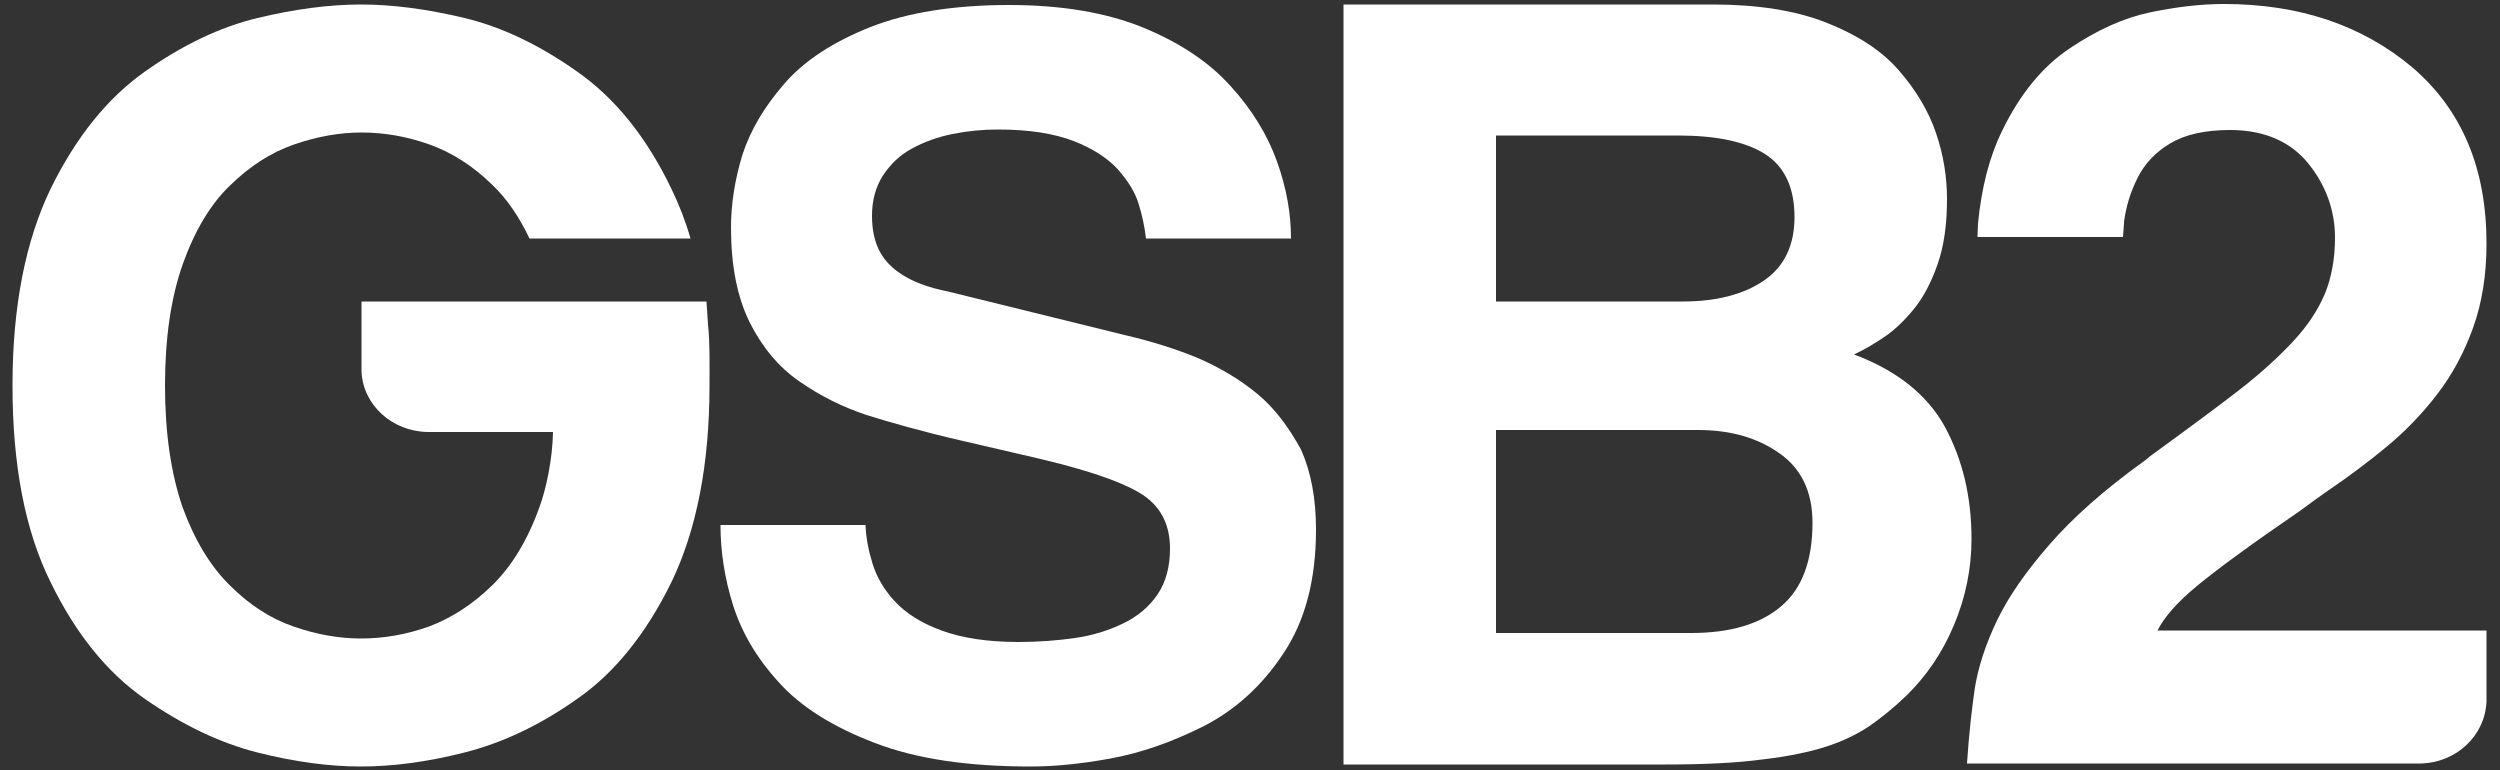
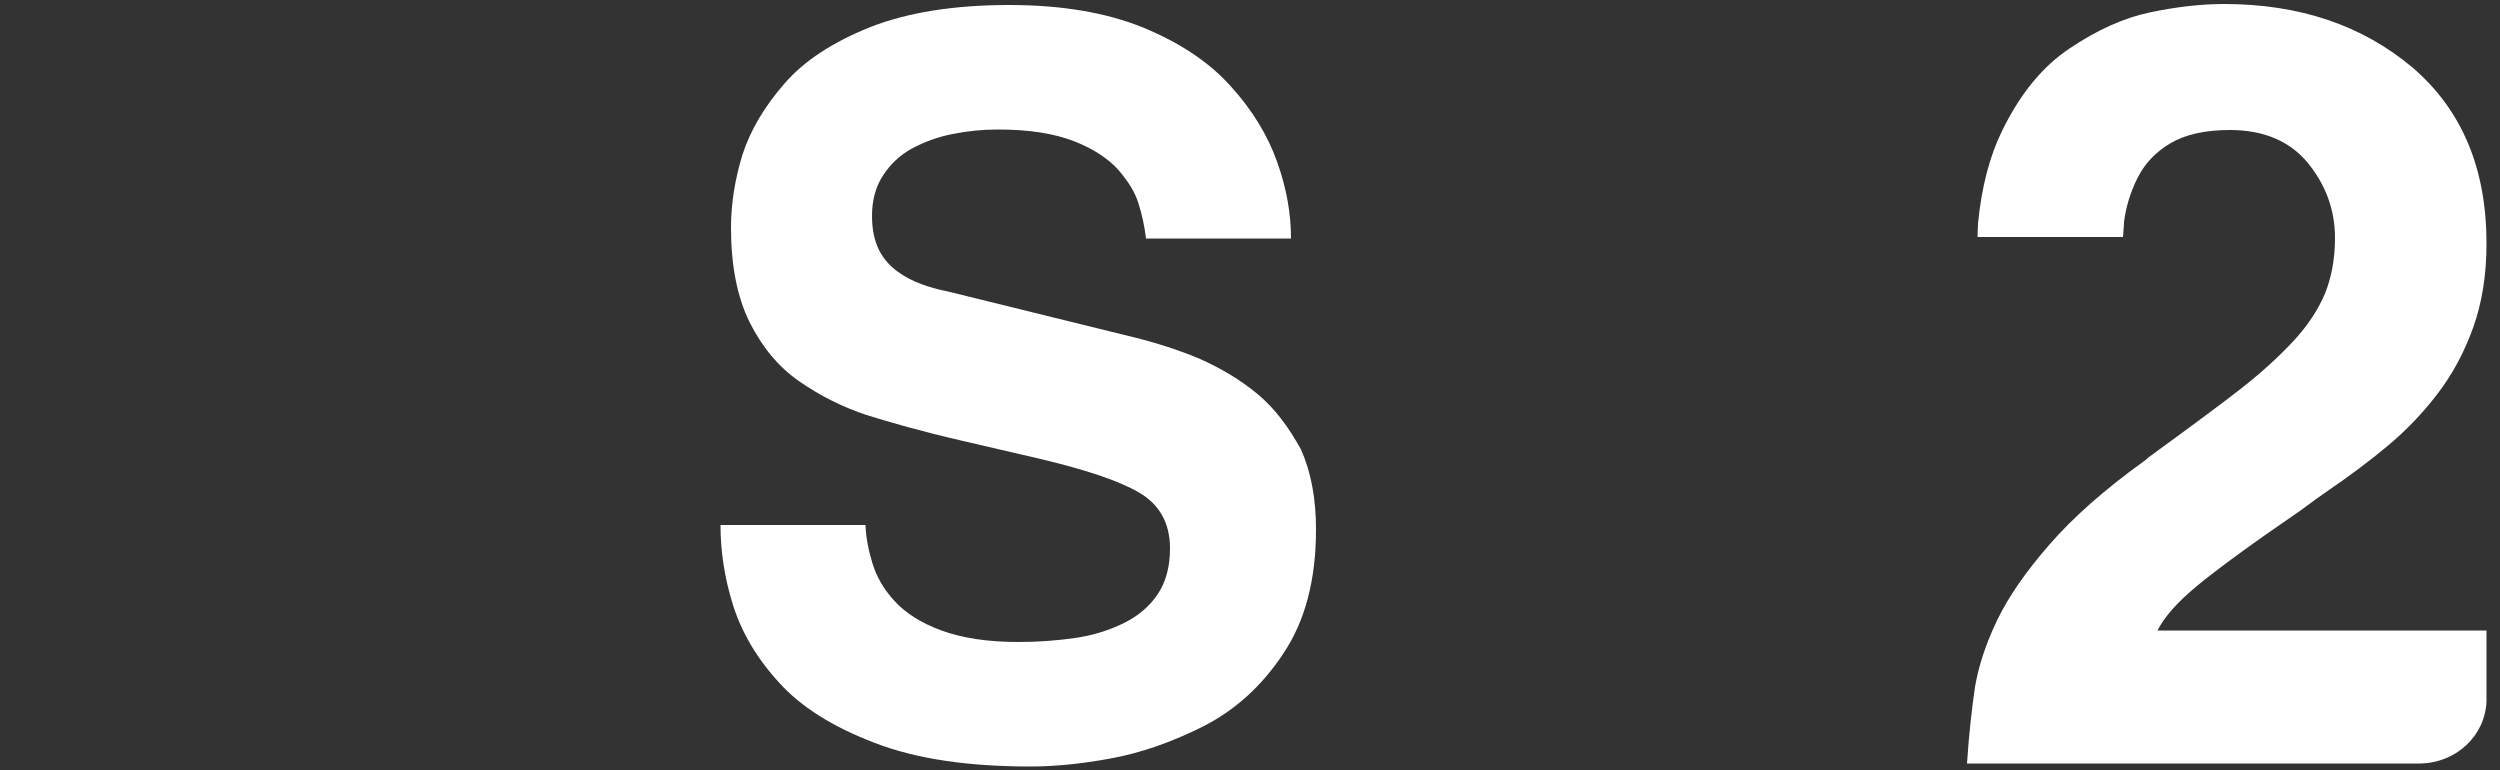
<svg xmlns="http://www.w3.org/2000/svg" version="1.1" id="Layer_1" x="0px" y="0px" viewBox="0 0 500 154.1" style="enable-background:new 0 0 500 154.1;" xml:space="preserve">
  <rect x="0" y="0" width="500" height="154.1" fill="#333333" stroke="none" />
  <style type="text/css">
	.st0{fill:#FFFFFF;}
</style>
  <g>
    <path class="st0" d="M251.5,78.8c-3.5-2.9-7.4-5.2-11.7-7.1c-4.3-1.8-9.3-3.4-14.9-4.7l-35.3-8.7c-2-0.4-3.8-0.9-5.4-1.5   c-1.6-0.6-3.2-1.4-4.7-2.5c-1.5-1.1-2.8-2.5-3.7-4.3c-0.9-1.8-1.4-4.1-1.4-6.8c0-3.1,0.7-5.8,2.2-8.1c1.5-2.3,3.4-4.1,5.8-5.4   c2.4-1.3,5.1-2.3,8.1-2.9c3-0.6,6-0.9,9.1-0.9c6.2,0,11.2,0.8,15.1,2.3c3.9,1.5,6.9,3.5,8.9,5.7c2,2.3,3.4,4.5,4.1,6.8   c0.7,2.2,1.2,4.5,1.5,7h29c0-5-0.9-10.1-2.8-15.4c-1.9-5.3-5-10.4-9.3-15.1c-4.3-4.8-10.2-8.7-17.5-11.7c-7.4-3-16.3-4.5-26.8-4.5   c-11,0-20.3,1.5-27.7,4.4c-7.5,3-13.2,6.7-17.2,11.3c-4,4.6-6.8,9.3-8.4,14.2c-1.5,4.9-2.3,9.8-2.3,14.6c0,7.5,1.2,13.8,3.7,18.9   c2.5,5,5.8,9,10,11.9c4.2,2.9,8.6,5.1,13.4,6.7c4.8,1.5,11.1,3.3,18.9,5.1l15.5,3.6c9.3,2.2,16,4.4,20.1,6.8   c4.1,2.4,6.2,6.1,6.2,11.2c0,3.6-0.8,6.7-2.5,9.2c-1.7,2.5-4,4.4-6.9,5.8c-2.9,1.4-6.1,2.4-9.6,2.9c-3.5,0.5-7.3,0.8-11.3,0.8   c-6.2,0-11.3-0.8-15.4-2.3c-4.1-1.5-7.2-3.5-9.4-5.9c-2.2-2.4-3.6-4.9-4.4-7.5c-0.8-2.6-1.3-5.1-1.4-7.7h-29c0,5.2,0.8,10.6,2.5,16   c1.7,5.4,4.7,10.6,9.2,15.5c4.4,4.9,10.8,8.9,19.2,12.1c8.3,3.2,18.7,4.7,31.1,4.7c4.7,0,10-0.5,16-1.6c6-1.1,12.1-3.2,18.5-6.4   c6.3-3.2,11.7-8,16-14.5c4.4-6.5,6.6-14.8,6.6-24.9c0-6.2-1-11.5-3-16C257.7,85.4,255,81.7,251.5,78.8z" />
-     <path class="st0" d="M389,85.4c-3.5-6.4-9.6-11.3-18.2-14.5c2.3-1.1,4.3-2.3,6.2-3.6c1.9-1.3,3.8-3.1,5.7-5.4   c1.9-2.3,3.5-5.3,4.8-9c1.3-3.7,1.9-8,1.9-13.1c0-4.4-0.7-8.8-2.2-13.2c-1.5-4.4-4-8.6-7.5-12.6c-3.5-4-8.4-7.1-14.5-9.5   c-6.1-2.4-13.7-3.6-22.6-3.6h-73.9v152h64.4c7.6,0,14-0.3,19.3-1c5.2-0.6,9.5-1.5,12.9-2.6c3.4-1.1,6.2-2.5,8.6-4.1   c2.3-1.6,4.8-3.6,7.3-6c4.1-4,7.3-8.7,9.6-14.2c2.3-5.5,3.5-11.2,3.5-17.2C394.3,99.3,392.5,91.9,389,85.4z M299.2,27.1h36.4   c7.6,0,13.4,1.2,17.4,3.7c3.9,2.5,5.9,6.7,5.9,12.6c0,5.6-2,9.9-6.1,12.7c-4.1,2.8-9.5,4.2-16.3,4.2h-37.3V27.1z M356.3,121.2   c-4.2,3.6-10.2,5.4-18.1,5.4h-39V86h40.4c6.4,0,11.8,1.5,16.2,4.6c4.4,3,6.7,7.7,6.7,13.9C362.5,112,360.5,117.6,356.3,121.2z" />
-     <path class="st0" d="M141.3,60.3h-30.4H72.3v8.9c0,0.1,0,0.2,0,0.3v4.8c0.3,6.7,6.1,12,13.3,12.1h25c-0.1,5.5-1.4,11.5-2.7,15   c-2.4,6.7-5.6,11.9-9.5,15.7c-3.9,3.8-8.1,6.5-12.6,8.2c-4.5,1.6-9,2.4-13.6,2.4c-4.4,0-8.9-0.8-13.5-2.4   c-4.6-1.6-8.8-4.3-12.7-8.2c-3.9-3.8-7.1-9.1-9.5-15.7C34.2,94.7,33,86.6,33,77.1c0-9.5,1.2-17.7,3.6-24.4c2.4-6.7,5.6-12,9.5-15.7   c3.9-3.8,8.1-6.5,12.7-8.1c4.6-1.6,9.1-2.4,13.5-2.4c4.6,0,9.1,0.8,13.6,2.4c4.5,1.6,8.7,4.3,12.6,8.1c2.9,2.8,5.3,6.3,7.4,10.7   h32.2c-1-3.5-2.3-6.8-3.8-9.9c-5-10.4-11.3-18.2-18.9-23.5c-7.5-5.3-15-8.9-22.5-10.7c-7.5-1.8-14.4-2.7-20.7-2.7   c-6.3,0-13.2,0.9-20.7,2.7c-7.5,1.8-15,5.4-22.5,10.7c-7.5,5.3-13.8,13.1-18.9,23.5c-5,10.4-7.6,23.5-7.6,39.3   c0,15.9,2.5,29,7.6,39.3c5,10.3,11.3,18.1,18.9,23.4c7.5,5.2,15,8.8,22.5,10.7c7.5,1.9,14.4,2.8,20.7,2.8c6.3,0,13.2-0.9,20.7-2.8   c7.5-1.9,15-5.4,22.5-10.7c7.5-5.2,13.8-13,18.9-23.4c5-10.4,7.6-23.5,7.6-39.3c0-4.3,0.1-8.4-0.3-12.2L141.3,60.3z" />
    <path class="st0" d="M431.4,126.3c1.4-2.9,4.1-5.9,8.1-9.2c4-3.3,10.8-8.3,20.6-15c2.7-2,4.5-3.3,5.4-3.9c4.4-3,8.4-6,12-9   c3.6-3,6.9-6.4,9.9-10.3c3-3.9,5.4-8.3,7.2-13.3c1.8-5,2.7-10.6,2.7-16.9c0-15-4.9-26.7-14.8-35.2C472.5,5.1,460,0.8,444.8,0.8   c-4.7,0-9.7,0.6-14.9,1.7c-5.2,1.1-10.5,3.5-16,7.2c-5.4,3.6-9.9,9.1-13.5,16.5c-2.5,5.1-4.1,11.3-4.8,18.5l-0.1,2.7h29.1l0.2-2.7   c0-0.1,0-0.2,0-0.3c0.4-3.1,1.3-6,2.7-8.8c1.4-2.8,3.5-5.1,6.5-6.9c3-1.8,7-2.7,12-2.7c6.7,0,11.9,2.2,15.5,6.5   c3.6,4.4,5.5,9.4,5.5,15.1c0,4.1-0.7,7.9-2,11.1c-1.4,3.3-3.5,6.5-6.4,9.6c-2.9,3.1-6.4,6.3-10.5,9.5c-4.1,3.2-10.2,7.7-18.3,13.6   c-0.4,0.4-0.8,0.7-1.1,0.9c-7.9,5.7-14.1,11.2-18.8,16.6c-4.7,5.4-8.2,10.4-10.5,15.2c-2.3,4.8-3.7,9.2-4.4,13.3   c-0.6,4.1-1.2,9.2-1.6,15.3H484c7.2-0.1,13-5.5,13.3-12.4v-14.2H431.4z" />
  </g>
</svg>